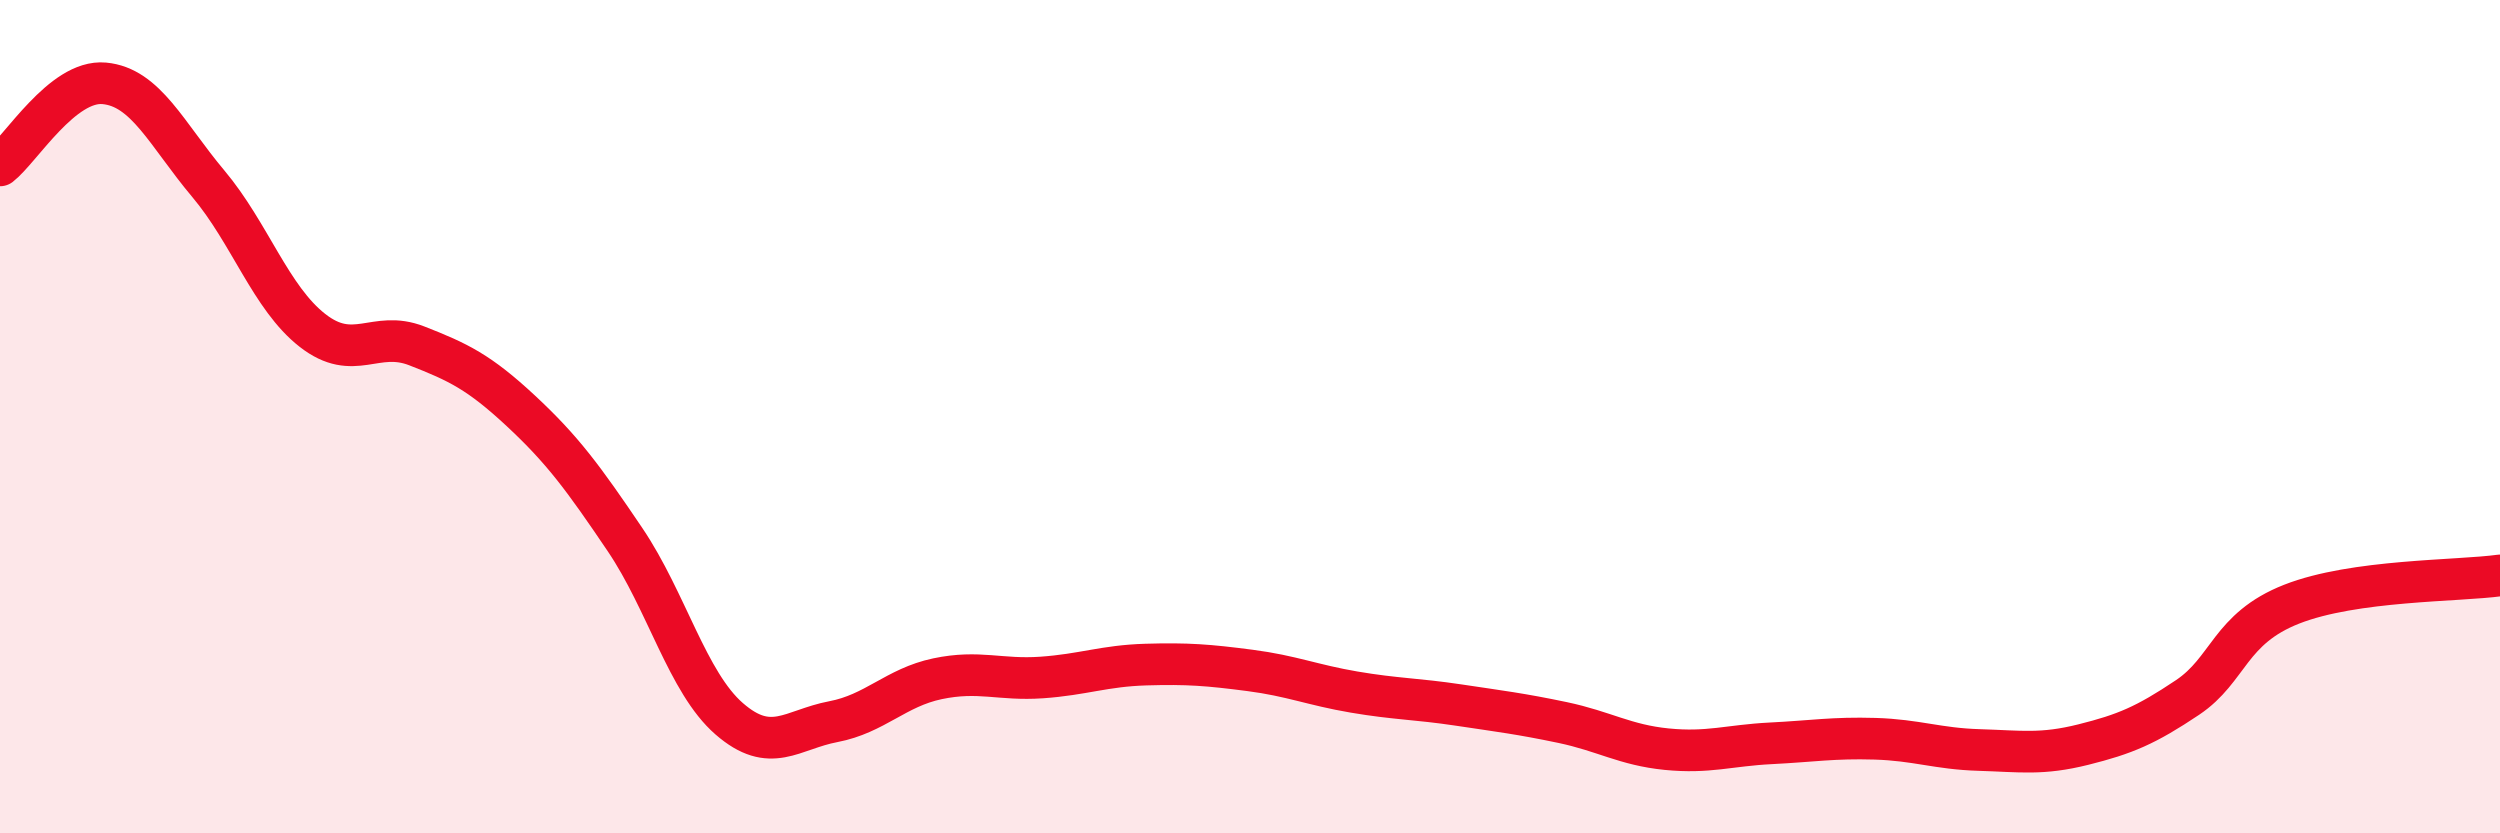
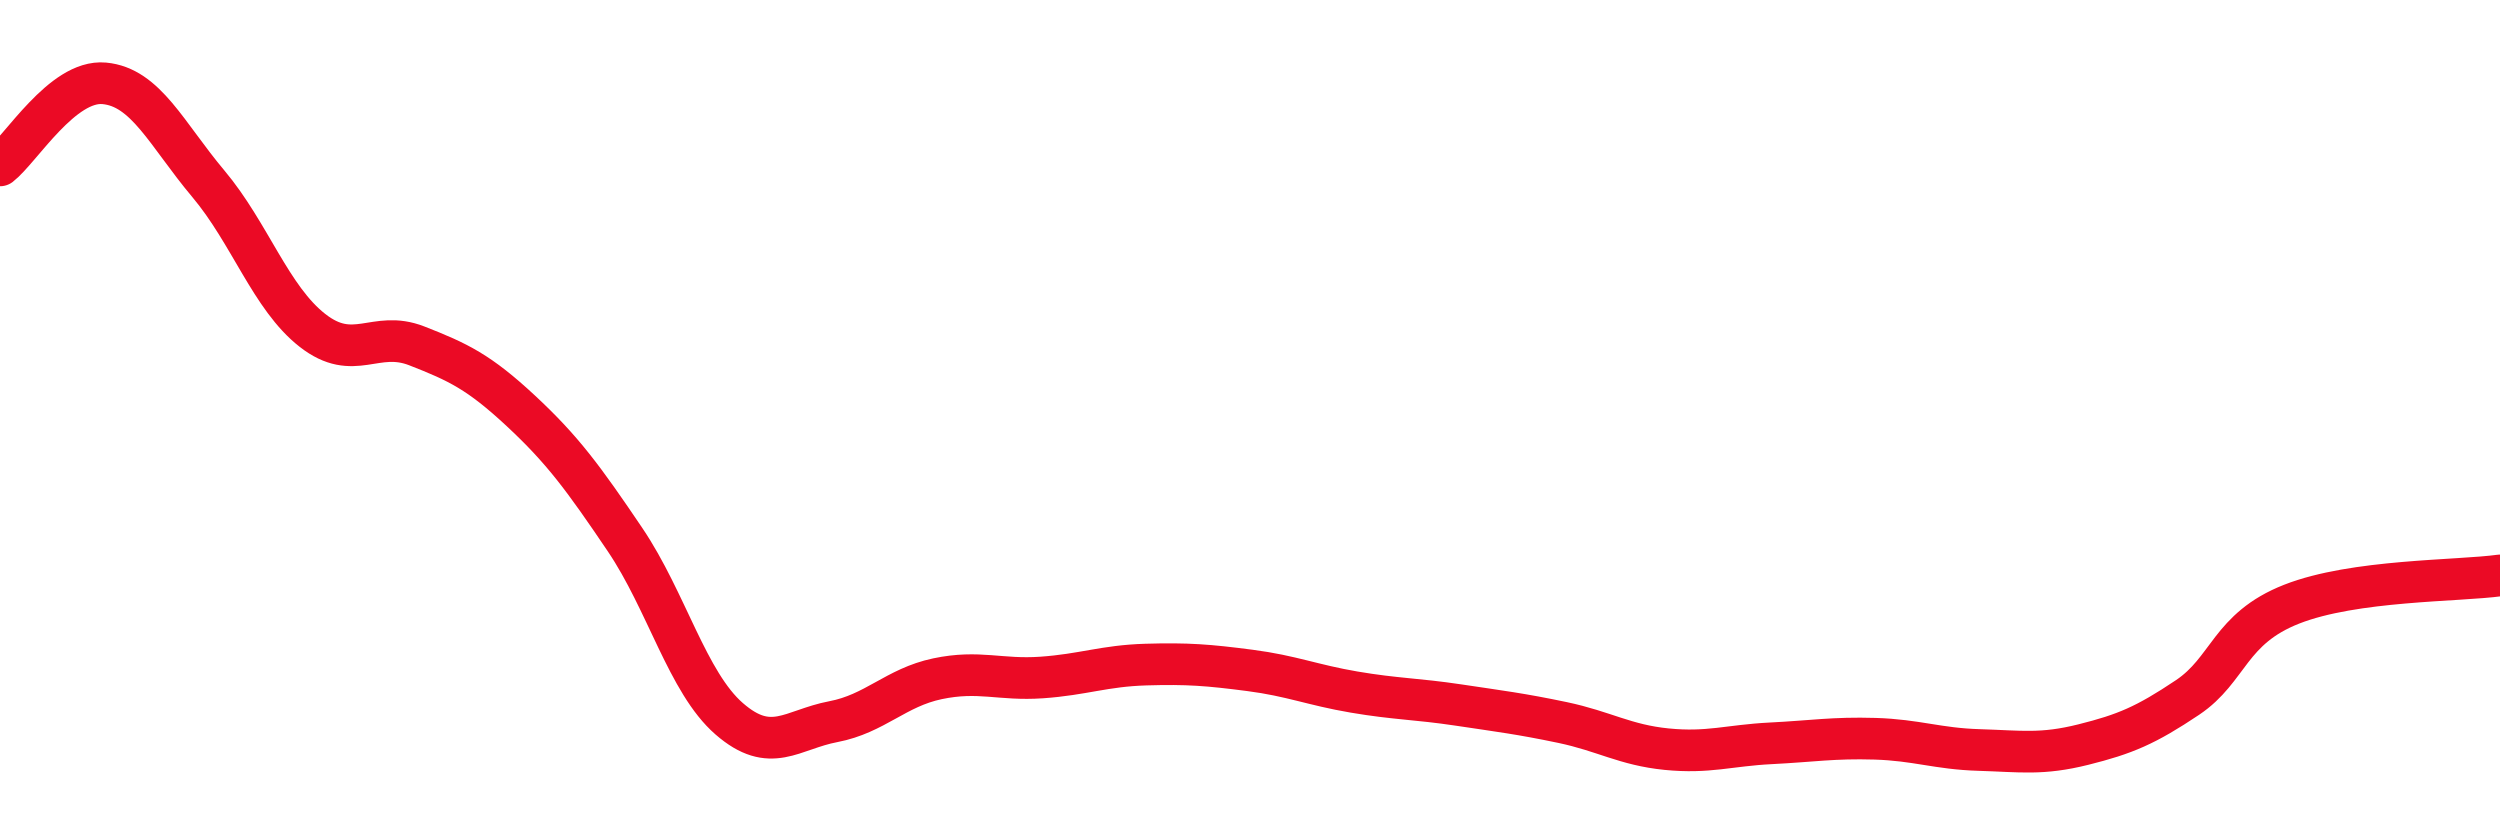
<svg xmlns="http://www.w3.org/2000/svg" width="60" height="20" viewBox="0 0 60 20">
-   <path d="M 0,3.97 C 0.5,3.58 1.5,1.91 2.5,2 C 3.5,2.09 4,3.22 5,4.41 C 6,5.6 6.5,7.15 7.5,7.93 C 8.5,8.71 9,7.91 10,8.3 C 11,8.69 11.5,8.93 12.5,9.86 C 13.5,10.79 14,11.47 15,12.95 C 16,14.43 16.5,16.38 17.5,17.25 C 18.5,18.12 19,17.51 20,17.32 C 21,17.13 21.5,16.5 22.5,16.29 C 23.5,16.08 24,16.33 25,16.26 C 26,16.19 26.5,15.98 27.5,15.95 C 28.5,15.92 29,15.96 30,16.09 C 31,16.22 31.5,16.44 32.5,16.61 C 33.5,16.78 34,16.77 35,16.92 C 36,17.07 36.5,17.13 37.5,17.34 C 38.5,17.55 39,17.88 40,17.98 C 41,18.08 41.5,17.89 42.5,17.84 C 43.5,17.79 44,17.7 45,17.73 C 46,17.76 46.5,17.97 47.5,18 C 48.5,18.03 49,18.12 50,17.87 C 51,17.62 51.5,17.41 52.5,16.74 C 53.5,16.07 53.5,15.09 55,14.5 C 56.5,13.91 59,13.95 60,13.81L60 20L0 20Z" fill="#EB0A25" opacity="0.1" stroke-linecap="round" stroke-linejoin="round" />
  <path d="M 0,3.97 C 0.5,3.58 1.5,1.91 2.5,2 C 3.5,2.09 4,3.22 5,4.41 C 6,5.6 6.5,7.15 7.5,7.93 C 8.5,8.71 9,7.91 10,8.3 C 11,8.69 11.5,8.93 12.5,9.86 C 13.5,10.79 14,11.47 15,12.95 C 16,14.43 16.5,16.38 17.5,17.25 C 18.5,18.12 19,17.51 20,17.32 C 21,17.13 21.5,16.5 22.5,16.29 C 23.5,16.08 24,16.33 25,16.26 C 26,16.19 26.5,15.98 27.5,15.95 C 28.5,15.92 29,15.96 30,16.09 C 31,16.22 31.5,16.44 32.5,16.61 C 33.5,16.78 34,16.77 35,16.92 C 36,17.07 36.5,17.13 37.5,17.34 C 38.5,17.55 39,17.88 40,17.98 C 41,18.08 41.5,17.89 42.5,17.84 C 43.5,17.79 44,17.7 45,17.73 C 46,17.76 46.5,17.97 47.5,18 C 48.5,18.03 49,18.12 50,17.87 C 51,17.62 51.5,17.41 52.5,16.74 C 53.5,16.07 53.5,15.09 55,14.5 C 56.5,13.91 59,13.95 60,13.81" stroke="#EB0A25" stroke-width="1" fill="none" stroke-linecap="round" stroke-linejoin="round" />
</svg>